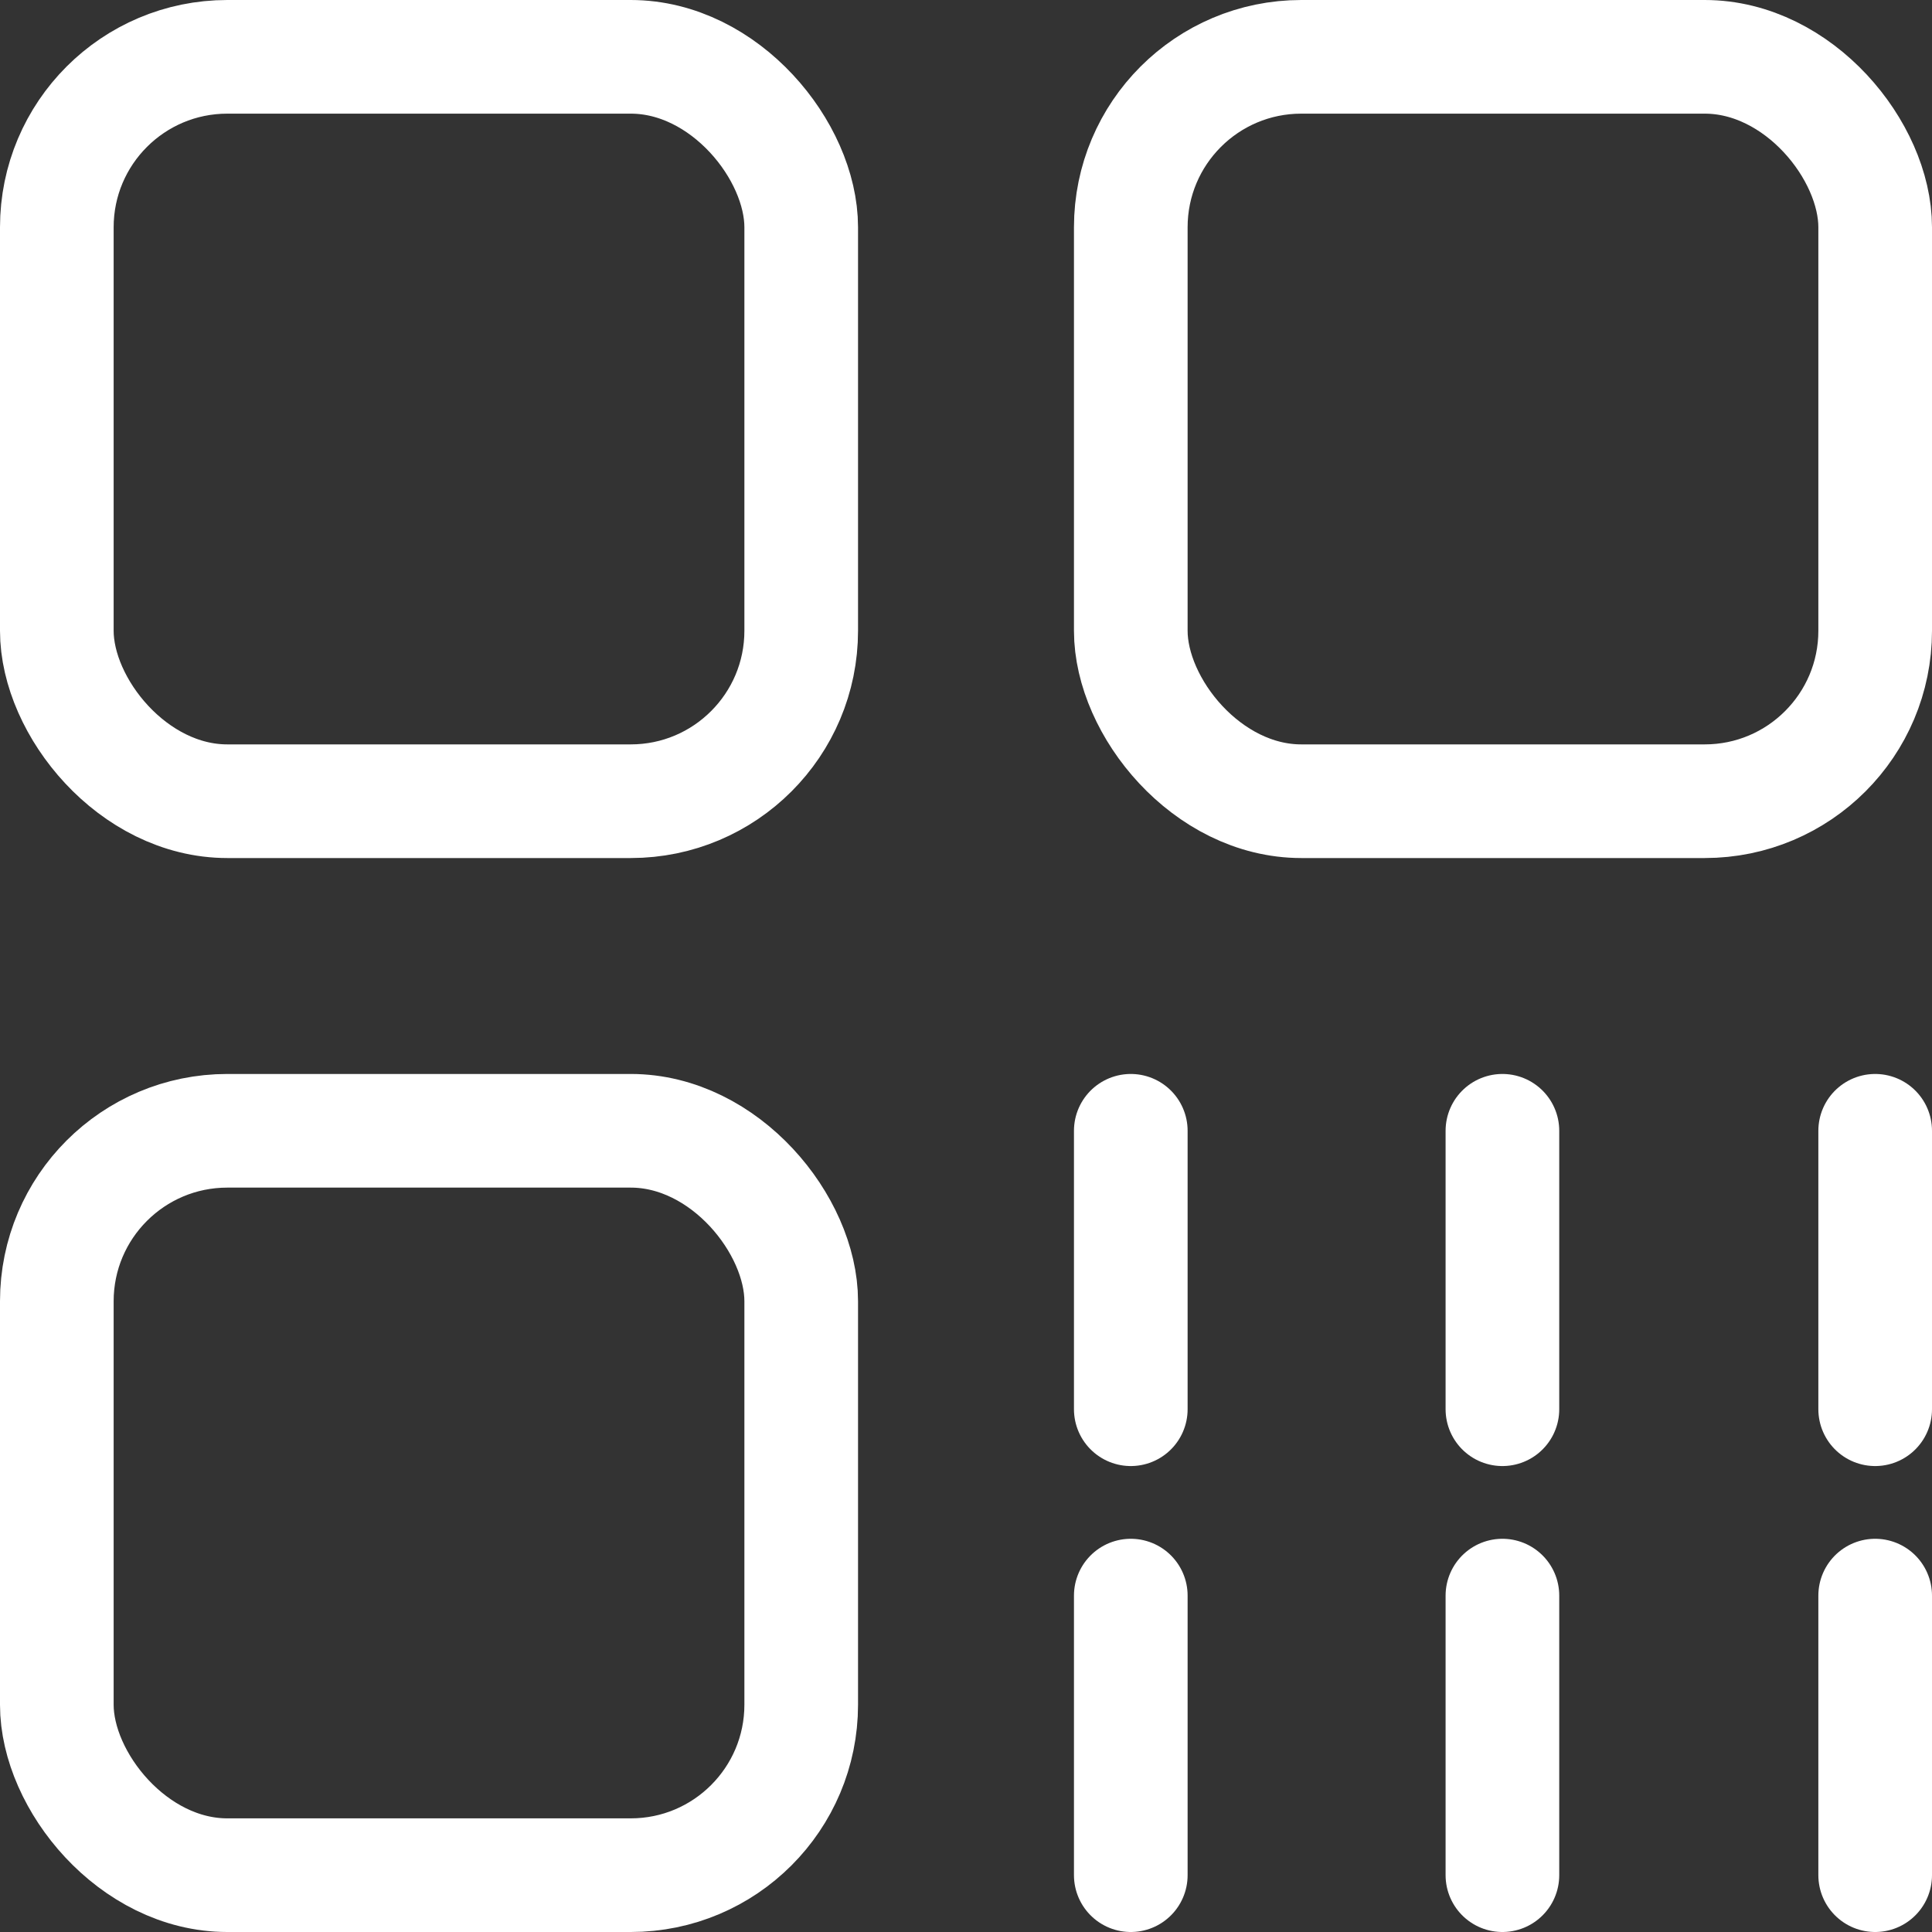
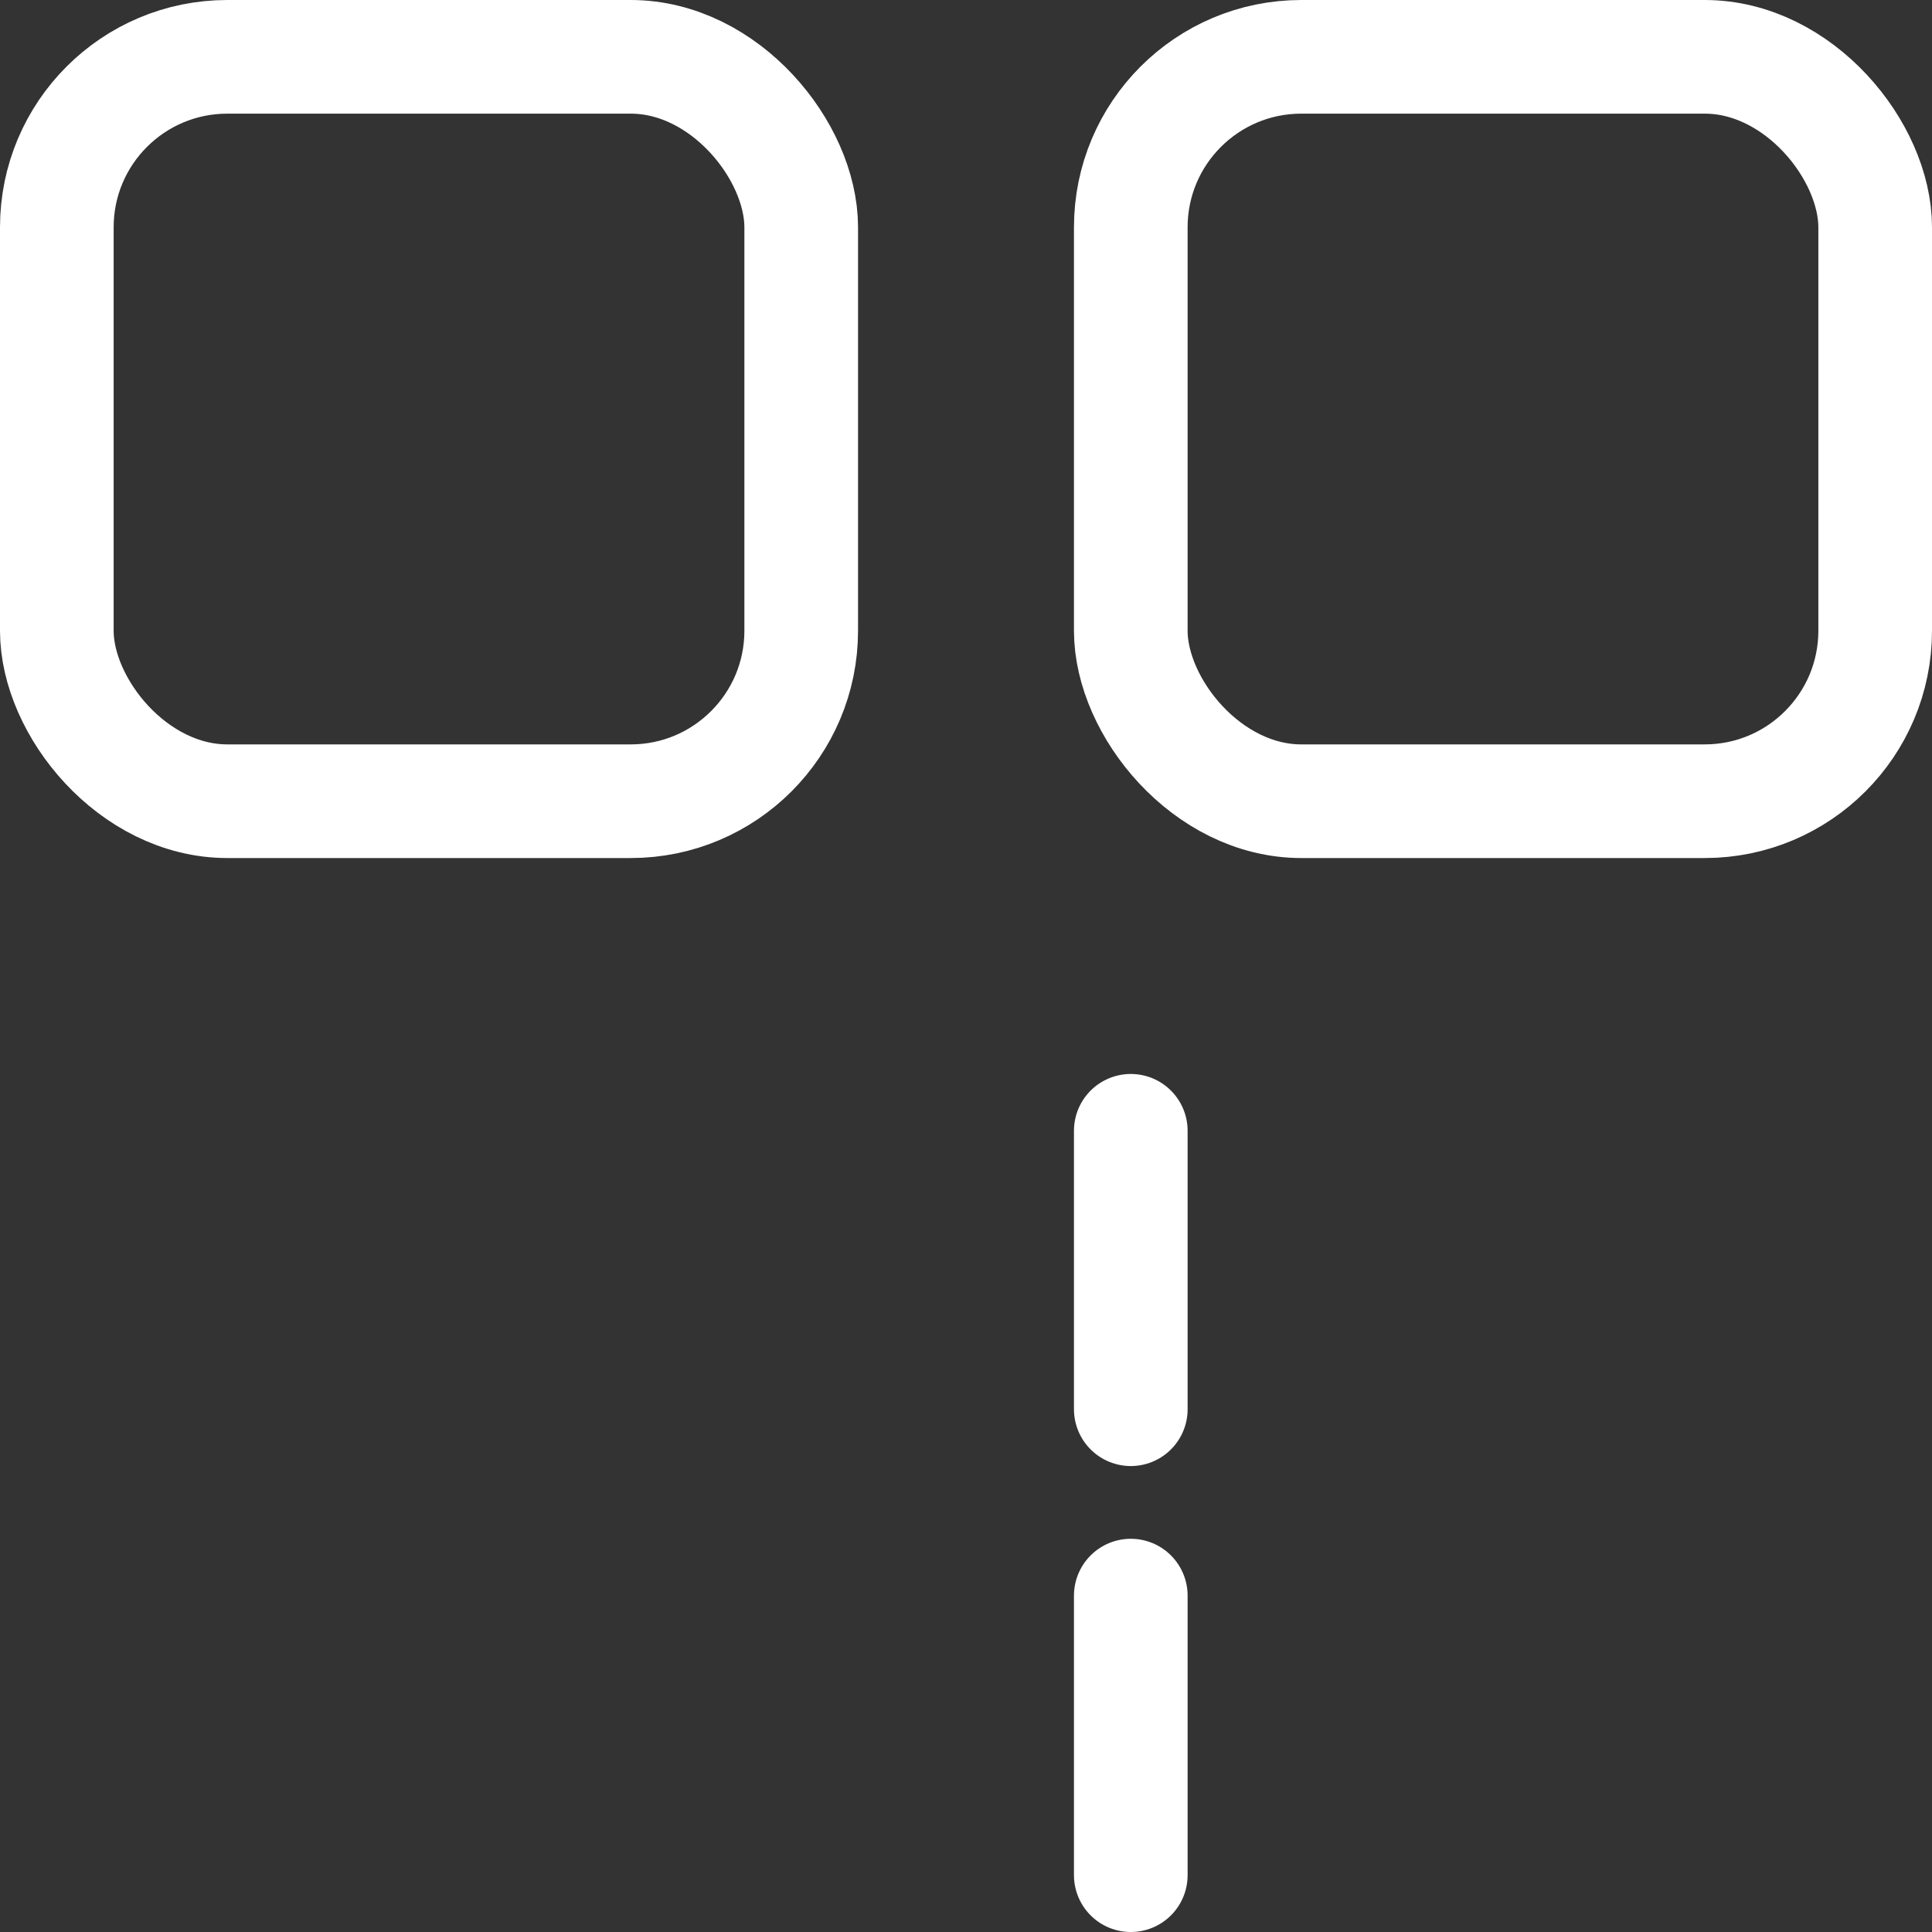
<svg xmlns="http://www.w3.org/2000/svg" viewBox="0 0 17 17">
  <rect x="0" y="0" width="17" height="17" fill="#333333" stroke="none" />
  <defs>
    <style>.cls-1{fill:none;stroke:#fff;stroke-linecap:round;stroke-linejoin:round;}</style>
  </defs>
  <g id="图层_2" data-name="图层 2">
    <g id="图层_1-2" data-name="图层 1">
      <rect class="cls-1" x="0.5" y="0.5" width="6.55" height="6.55" rx="1.5" />
-       <rect class="cls-1" x="0.5" y="9.95" width="6.55" height="6.55" rx="1.5" />
      <rect class="cls-1" x="9.95" y="0.5" width="6.55" height="6.55" rx="1.5" />
      <line class="cls-1" x1="9.95" y1="9.95" x2="9.95" y2="12.4" />
      <line class="cls-1" x1="9.95" y1="14.04" x2="9.95" y2="16.5" />
-       <line class="cls-1" x1="13.22" y1="9.95" x2="13.22" y2="12.4" />
-       <line class="cls-1" x1="13.22" y1="14.04" x2="13.22" y2="16.5" />
-       <line class="cls-1" x1="16.5" y1="9.95" x2="16.5" y2="12.4" />
-       <line class="cls-1" x1="16.5" y1="14.04" x2="16.5" y2="16.5" />
    </g>
  </g>
</svg>